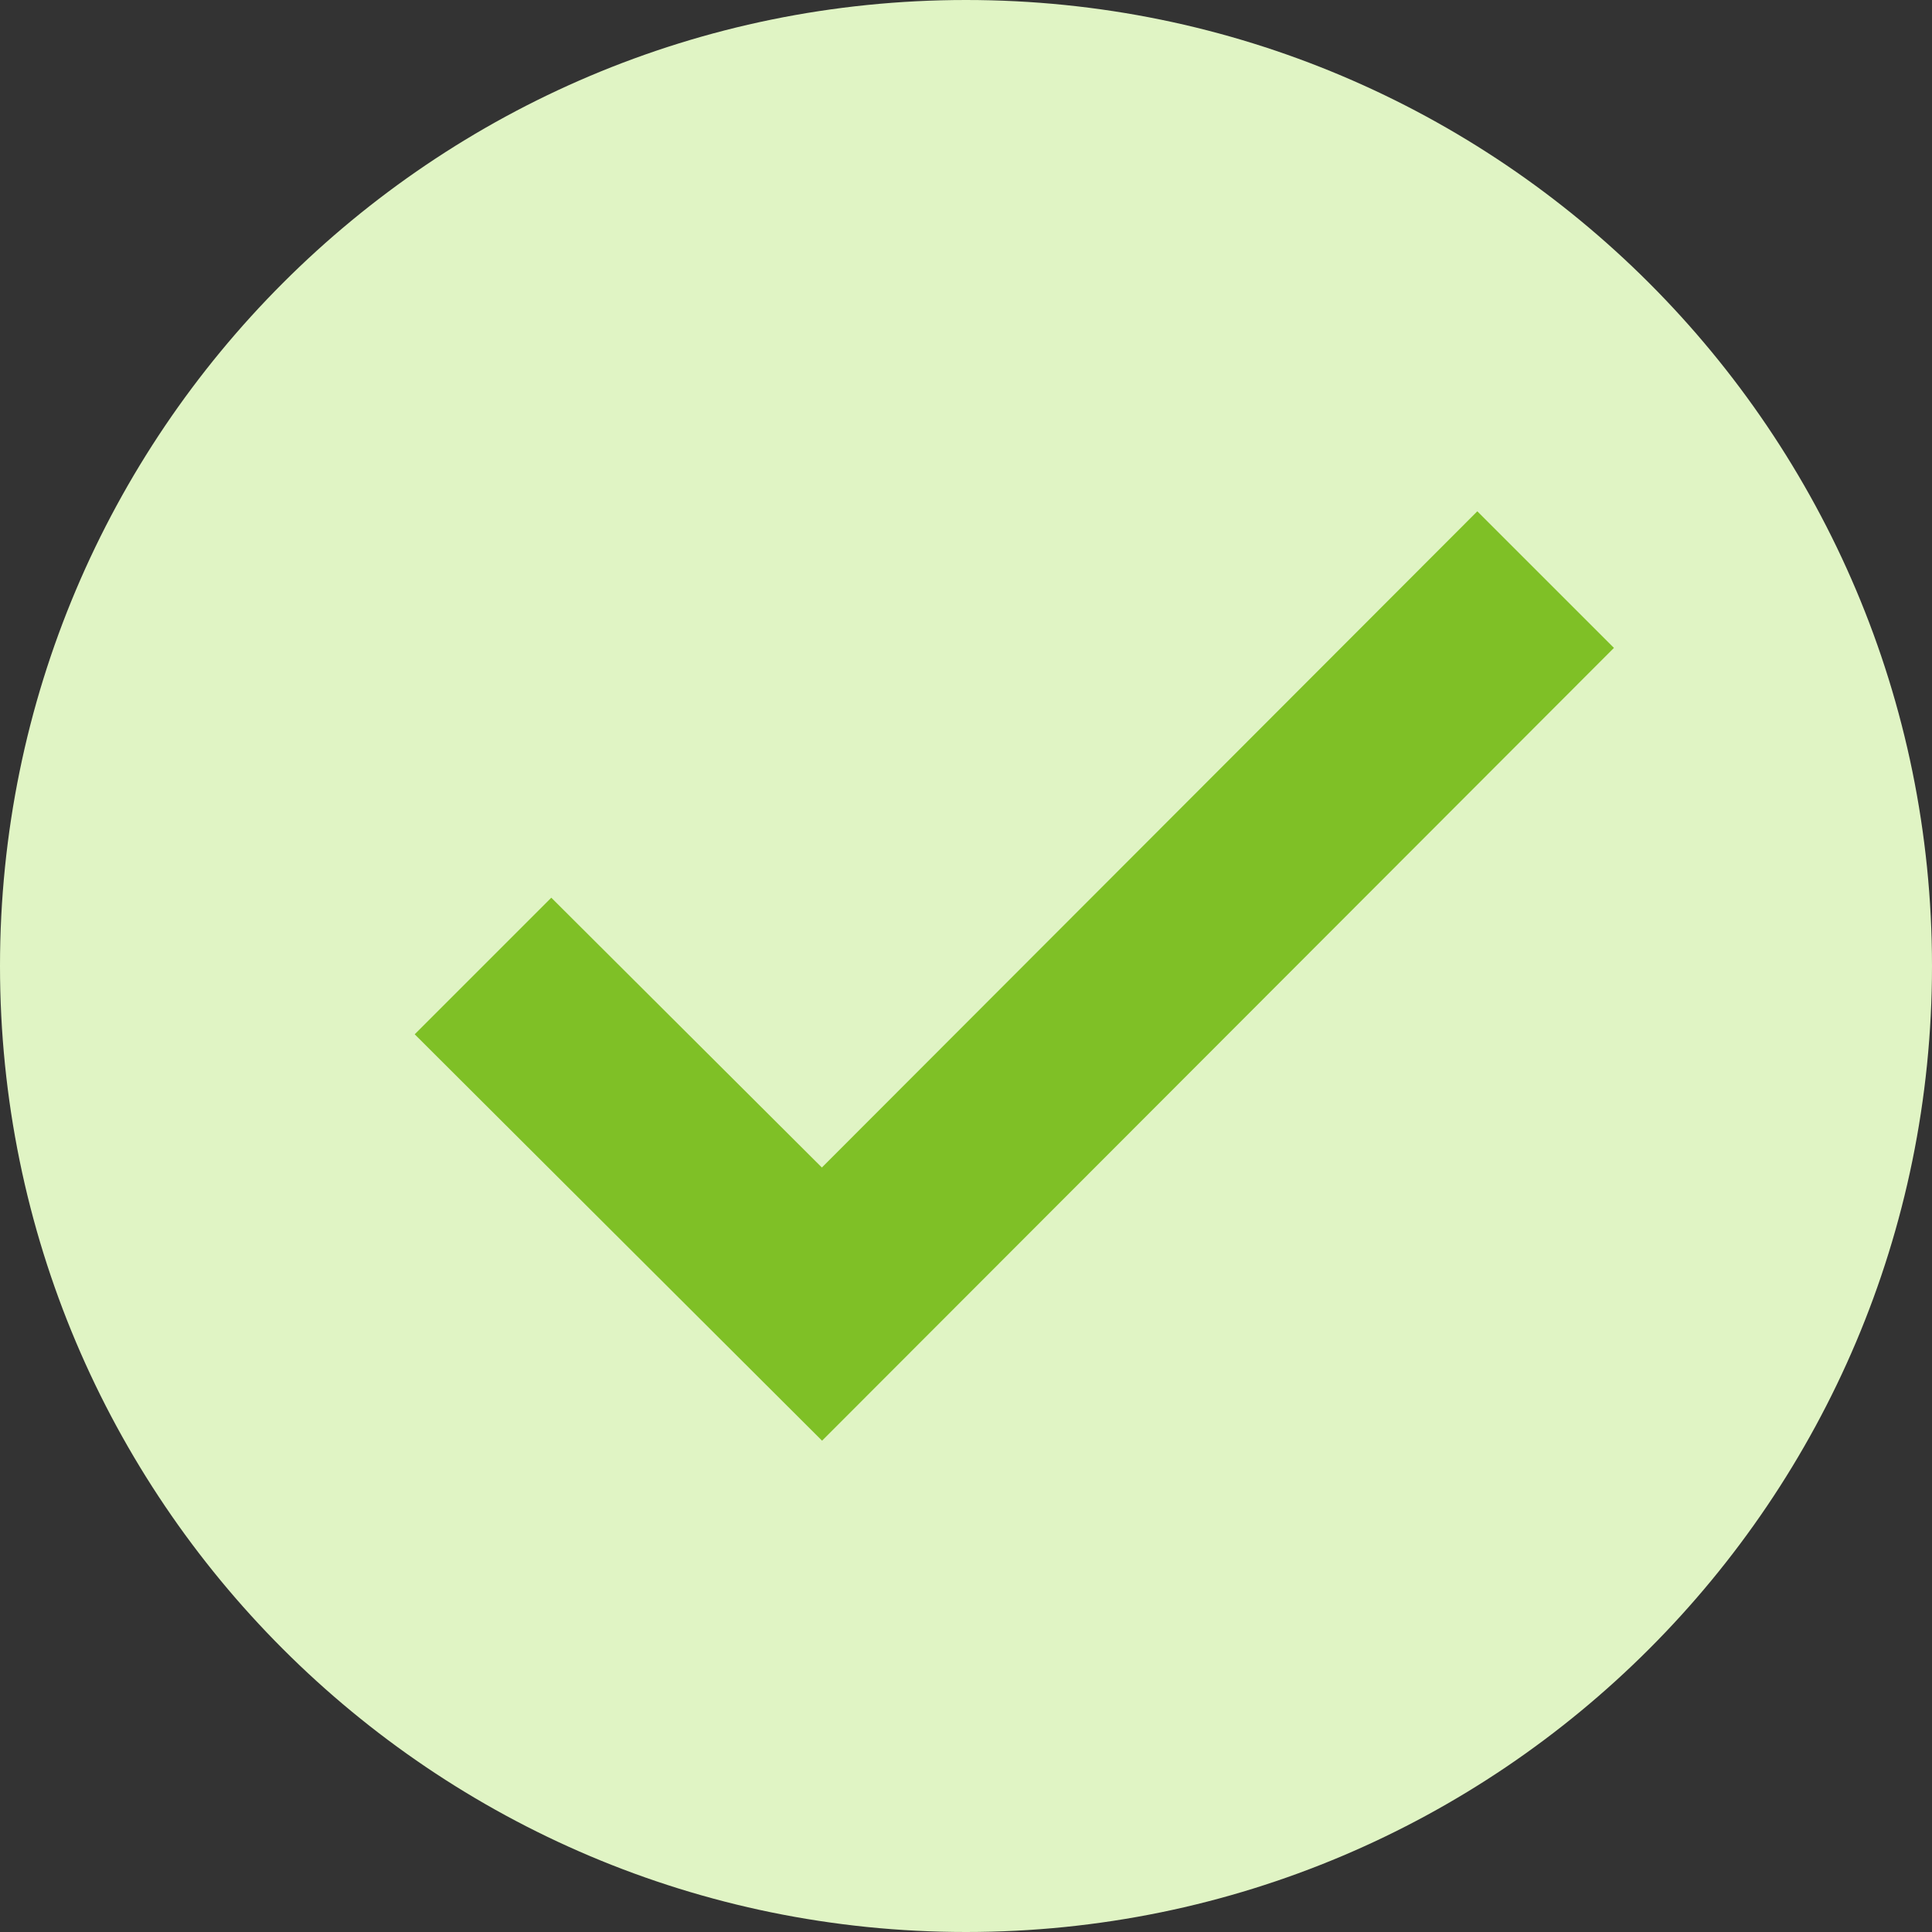
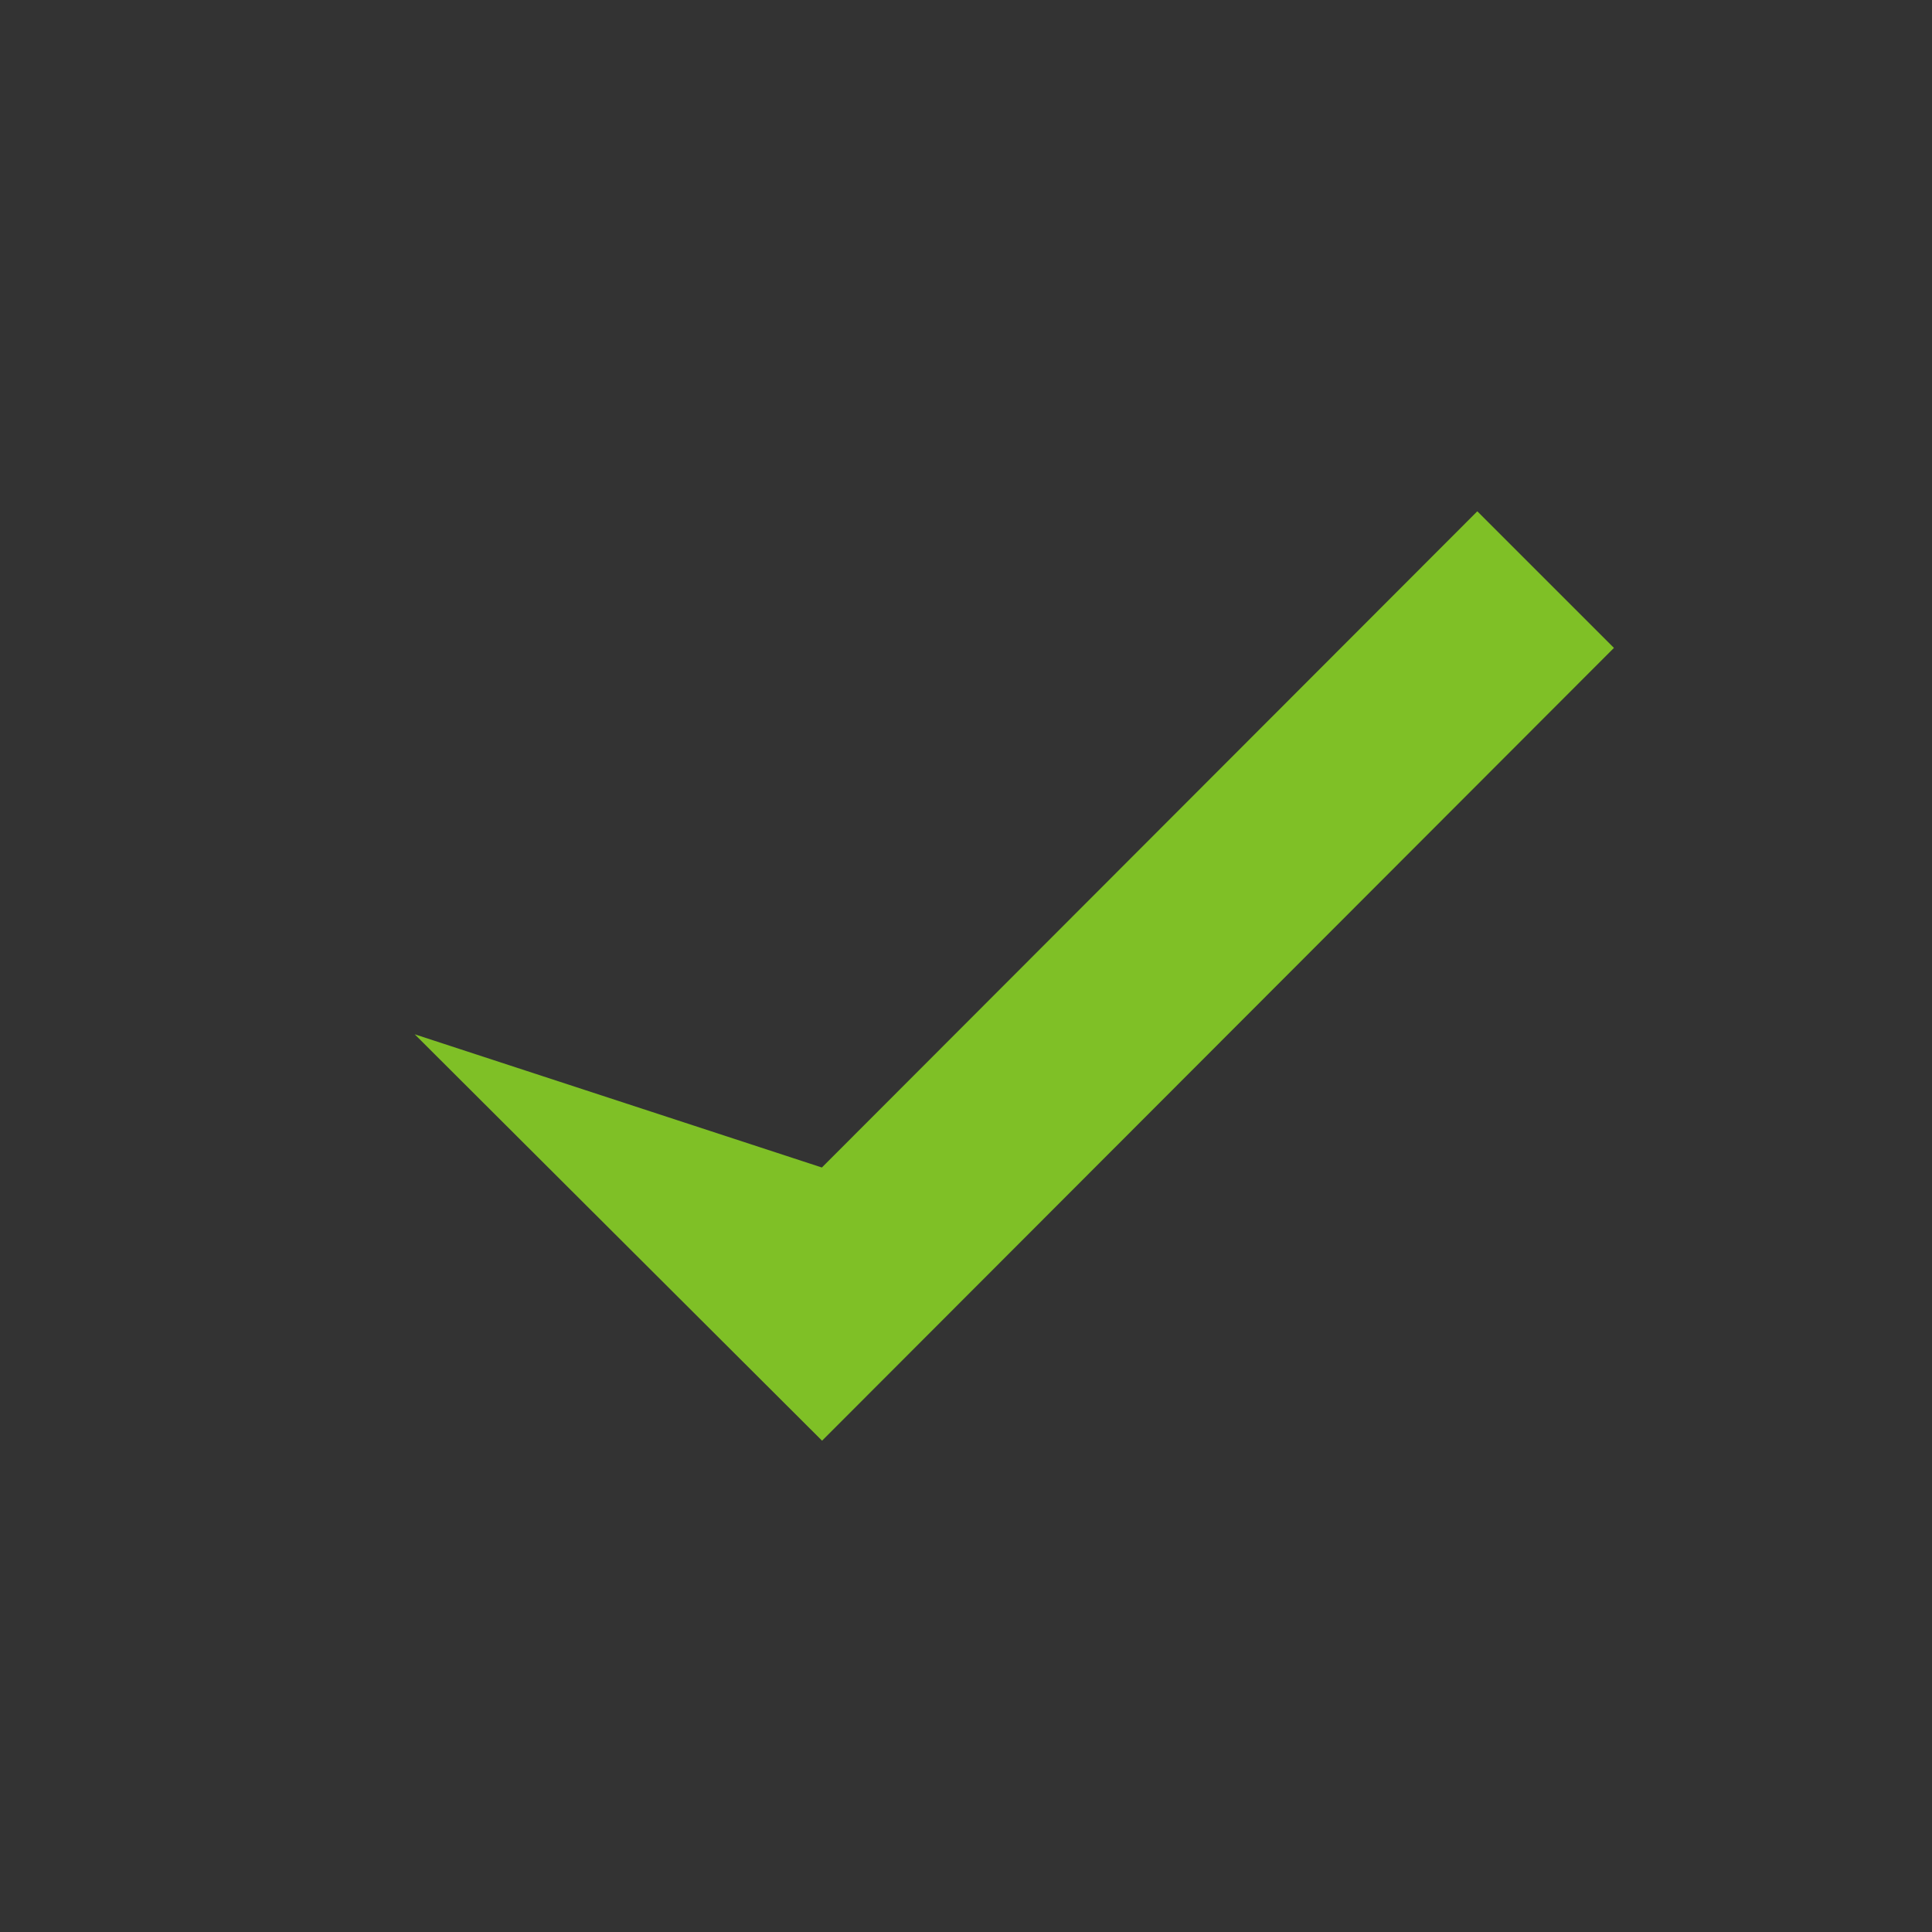
<svg xmlns="http://www.w3.org/2000/svg" xmlns:ns1="http://www.serif.com/" width="100%" height="100%" viewBox="0 0 48 48" version="1.1" xml:space="preserve" style="fill-rule:evenodd;clip-rule:evenodd;stroke-linejoin:round;stroke-miterlimit:2;">
  <rect x="0" y="0" width="48" height="48" fill="#333333" stroke="none" />
  <rect id="Artboard1" x="0" y="0" width="48" height="48" style="fill:none;" />
  <g id="Artboard11" ns1:id="Artboard1">
    <g transform="matrix(1.2,0,0,1.2,-4.8,-4.8)">
-       <path d="M44,24C44,35.045 35.045,44 24,44C12.955,44 4,35.045 4,24C4,12.955 12.955,4 24,4C35.045,4 44,12.955 44,24Z" style="fill:rgb(224,244,196);fill-rule:nonzero;" />
-     </g>
+       </g>
    <g transform="matrix(1.2,0,0,1.2,-4.8,-4.8)">
-       <path d="M34.586,14.586L21.016,28.172L15.414,22.586L12.586,25.414L21.02,33.828L37.415,17.414L34.586,14.586Z" style="fill:rgb(127,192,38);fill-rule:nonzero;" />
+       <path d="M34.586,14.586L21.016,28.172L12.586,25.414L21.02,33.828L37.415,17.414L34.586,14.586Z" style="fill:rgb(127,192,38);fill-rule:nonzero;" />
    </g>
  </g>
</svg>